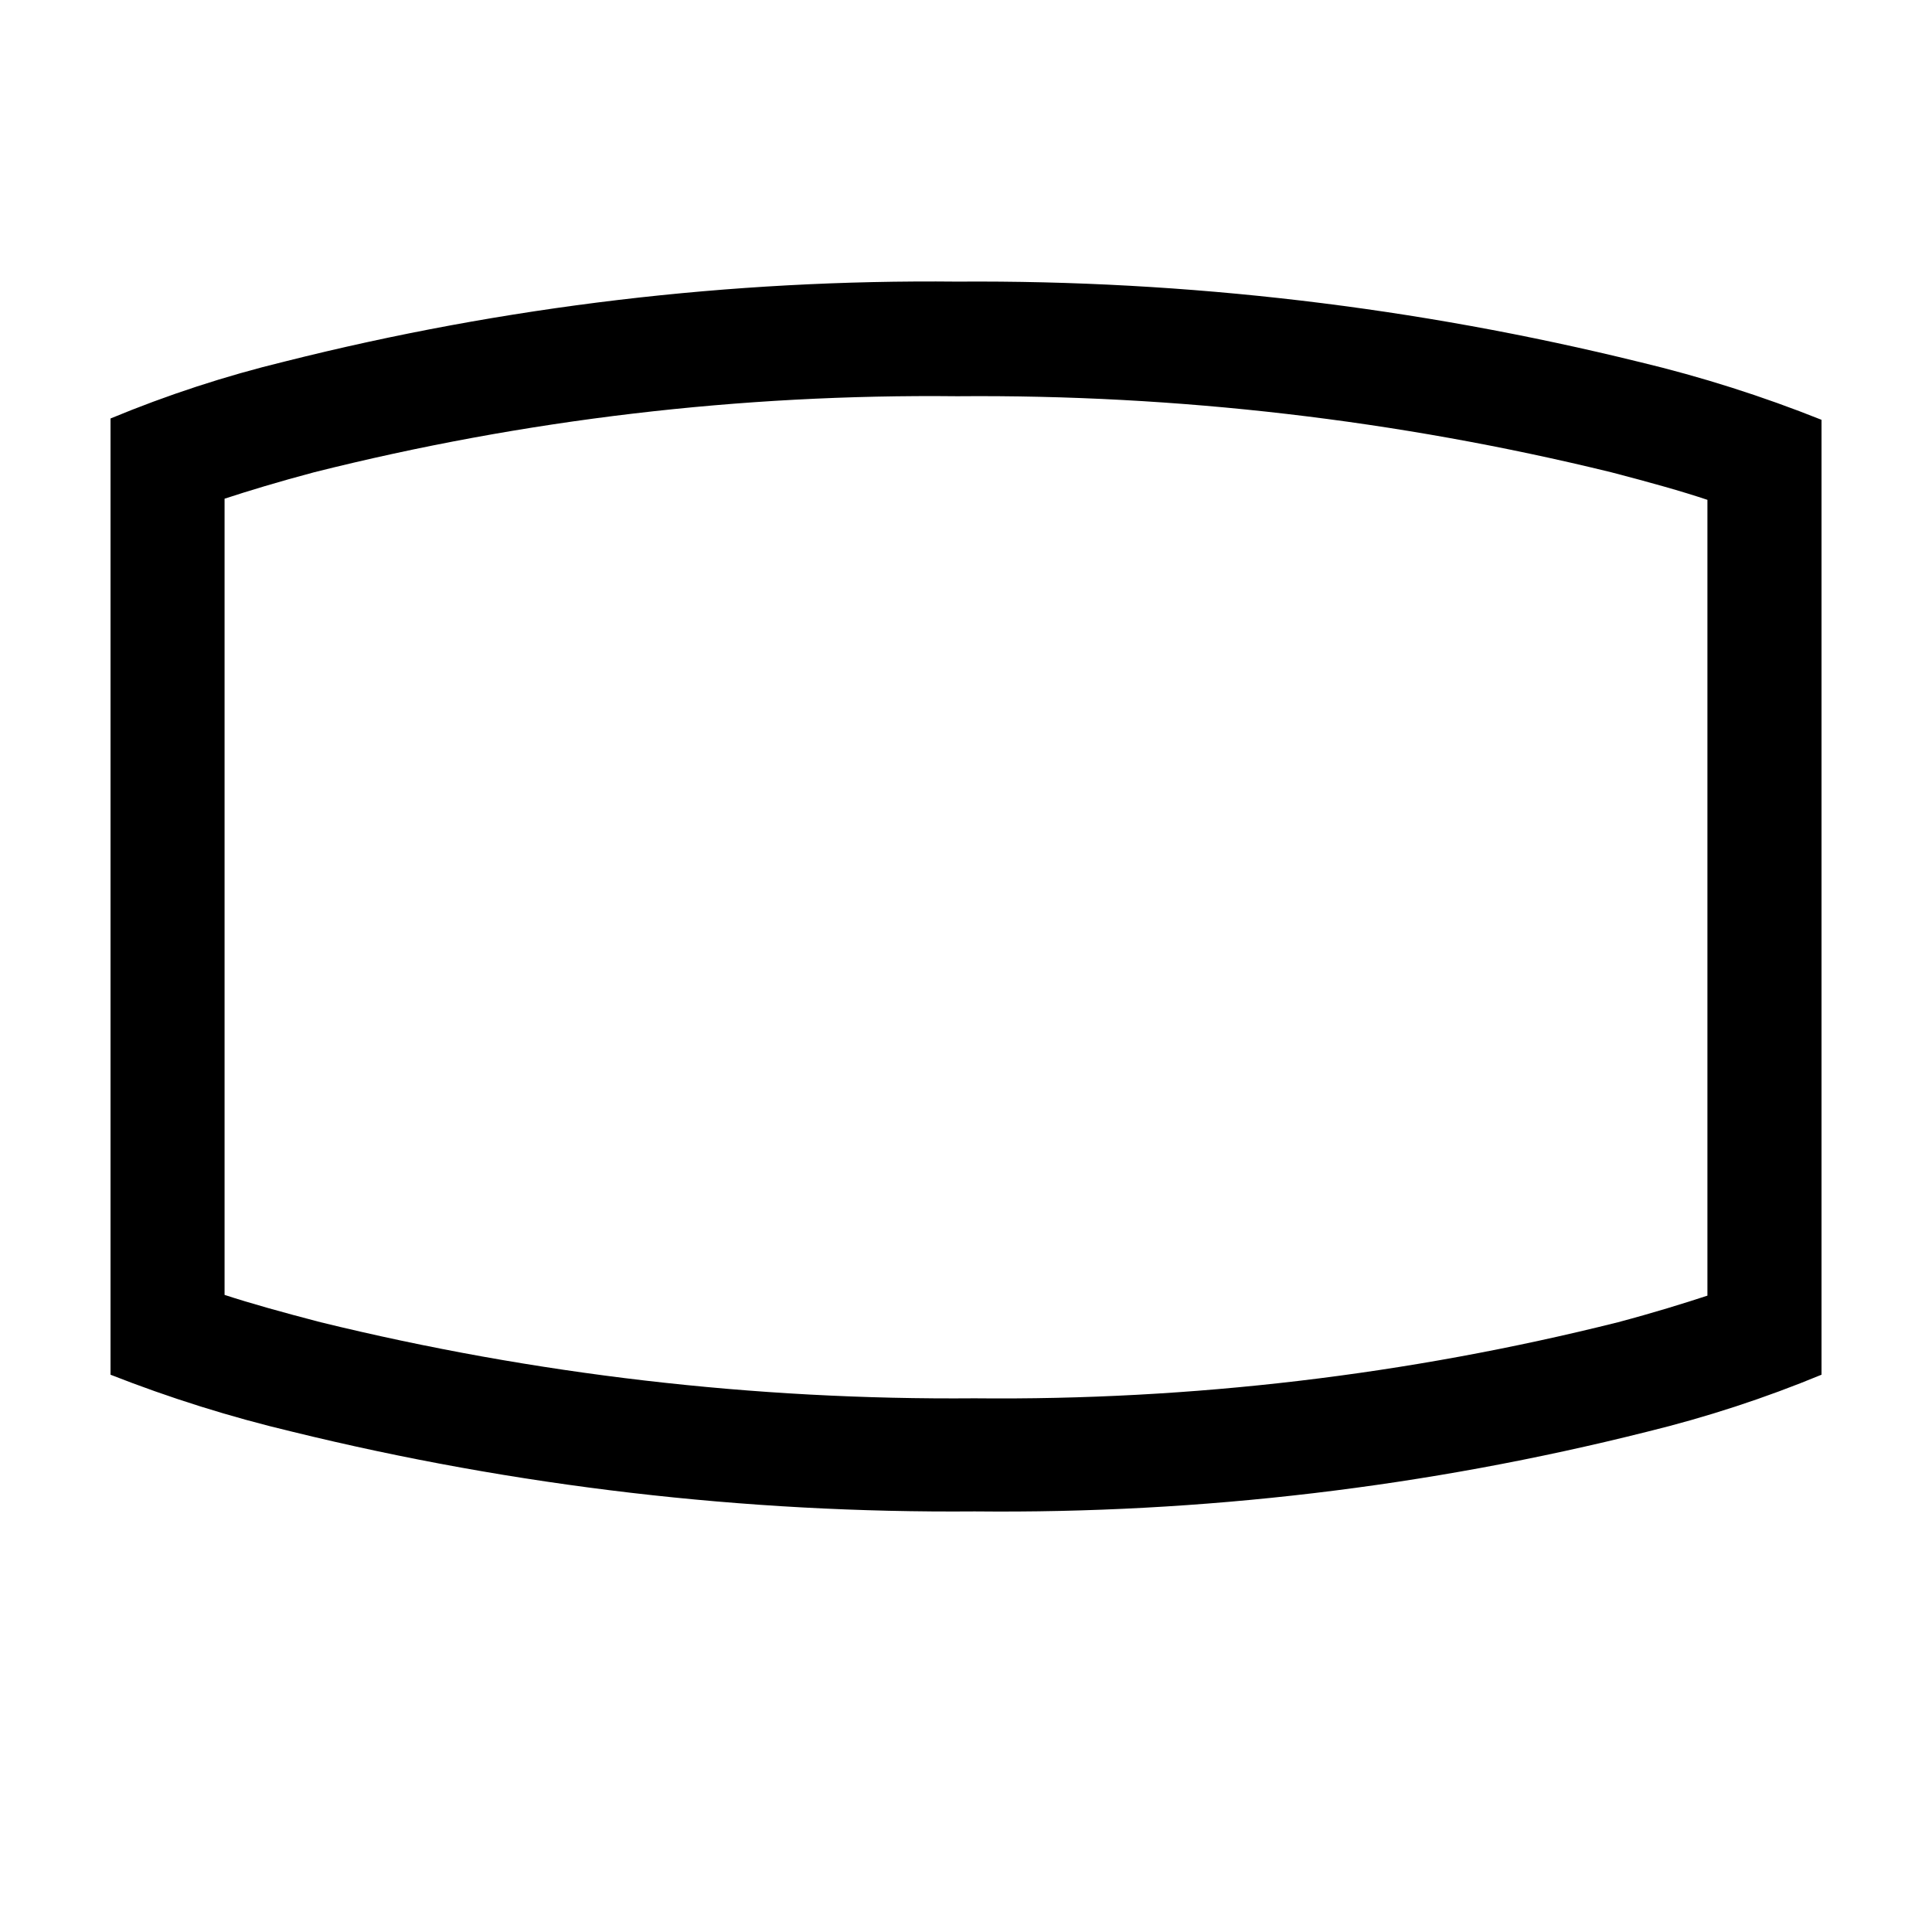
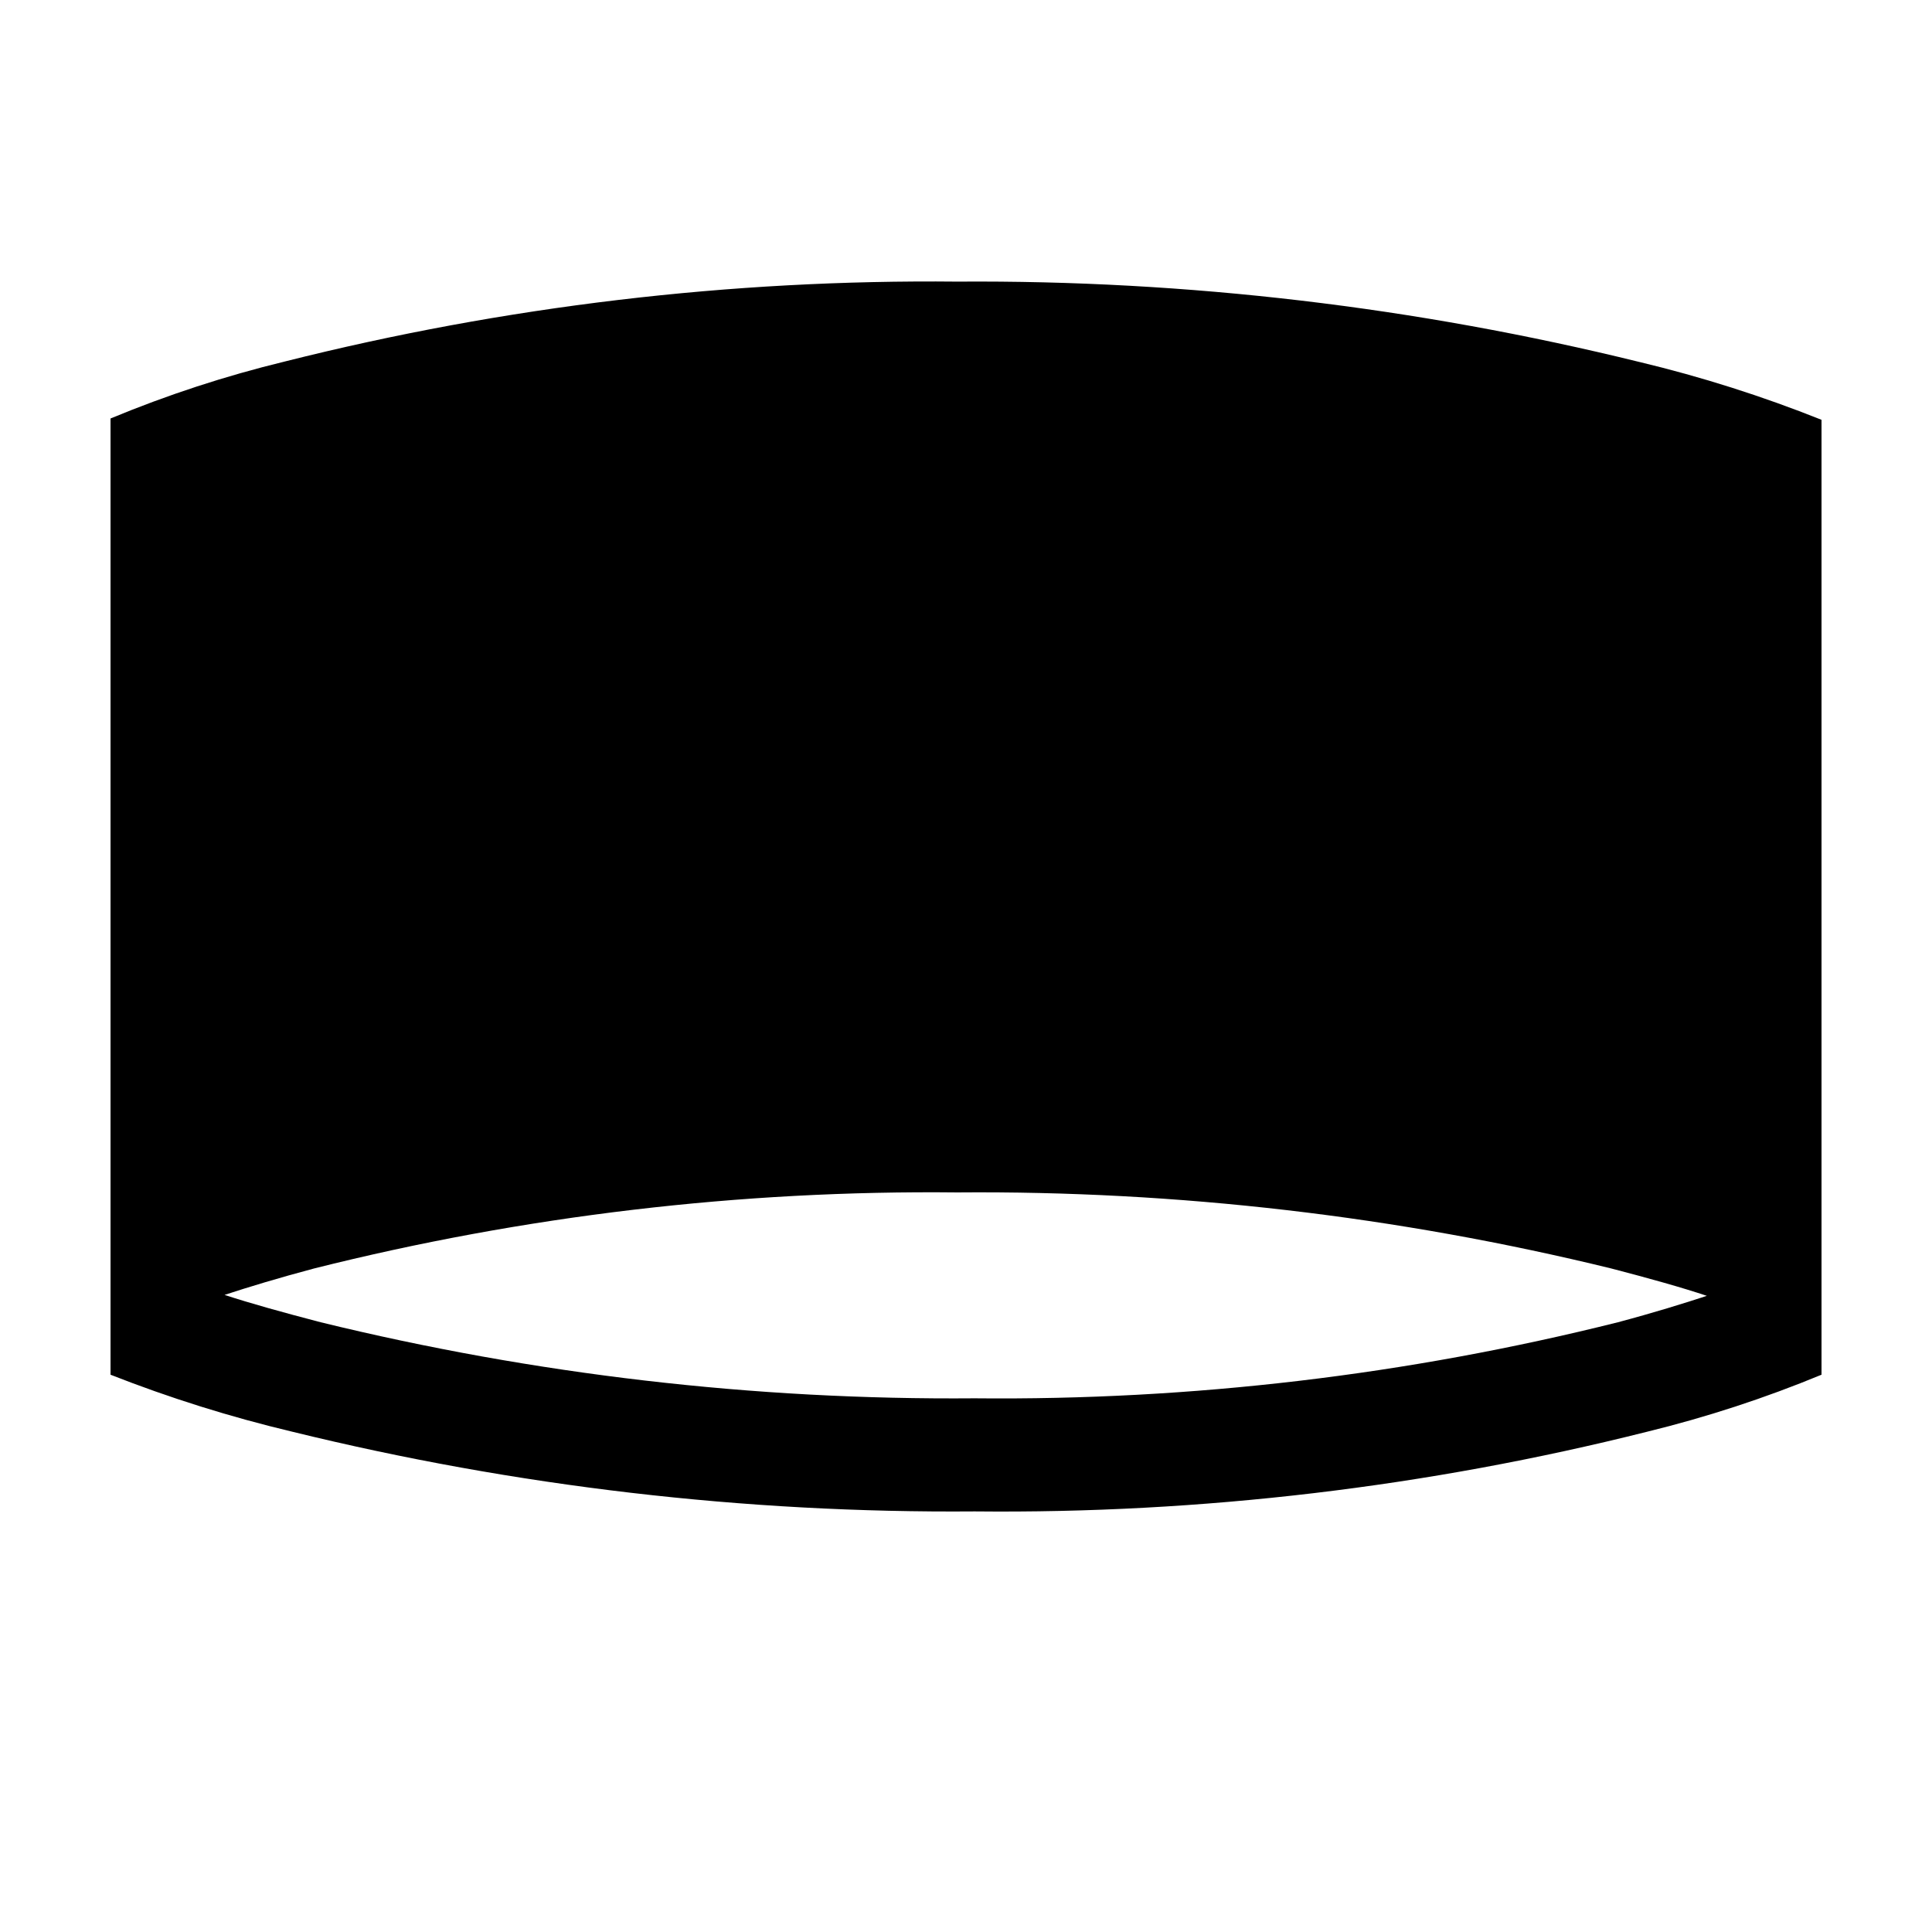
<svg xmlns="http://www.w3.org/2000/svg" fill="#000000" width="800px" height="800px" version="1.1" viewBox="144 144 512 512">
-   <path d="m578.5 239.94c-59.156-14.582-119.89-21.742-180.82-21.309-60.043-0.617-119.92 6.496-178.14 21.156-15.789 3.828-31.25 8.883-46.25 15.117v253.41c15.695 6.168 31.805 11.219 48.215 15.117 59.16 14.508 119.9 21.602 180.82 21.109 60.043 0.625 119.91-6.469 178.15-21.109 15.777-3.859 31.238-8.91 46.246-15.117v-253.06c-15.68-6.266-31.793-11.383-48.211-15.316zm17.984 247.42c-6.297 2.066-14.258 4.535-23.73 7.055-55.719 13.965-113 20.734-170.44 20.152-58.383 0.484-116.6-6.285-173.31-20.152-10.078-2.621-18.742-5.039-25.492-7.254v-211c6.297-2.066 14.258-4.484 23.73-7.004 55.715-13.996 113-20.77 170.44-20.152 58.383-0.488 116.6 6.281 173.31 20.152 10.078 2.621 18.742 5.039 25.492 7.305z" />
+   <path d="m578.5 239.94c-59.156-14.582-119.89-21.742-180.82-21.309-60.043-0.617-119.92 6.496-178.14 21.156-15.789 3.828-31.25 8.883-46.25 15.117v253.41c15.695 6.168 31.805 11.219 48.215 15.117 59.16 14.508 119.9 21.602 180.82 21.109 60.043 0.625 119.91-6.469 178.15-21.109 15.777-3.859 31.238-8.91 46.246-15.117v-253.06c-15.68-6.266-31.793-11.383-48.211-15.316zm17.984 247.42c-6.297 2.066-14.258 4.535-23.73 7.055-55.719 13.965-113 20.734-170.44 20.152-58.383 0.484-116.6-6.285-173.31-20.152-10.078-2.621-18.742-5.039-25.492-7.254c6.297-2.066 14.258-4.484 23.73-7.004 55.715-13.996 113-20.77 170.44-20.152 58.383-0.488 116.6 6.281 173.31 20.152 10.078 2.621 18.742 5.039 25.492 7.305z" />
</svg>